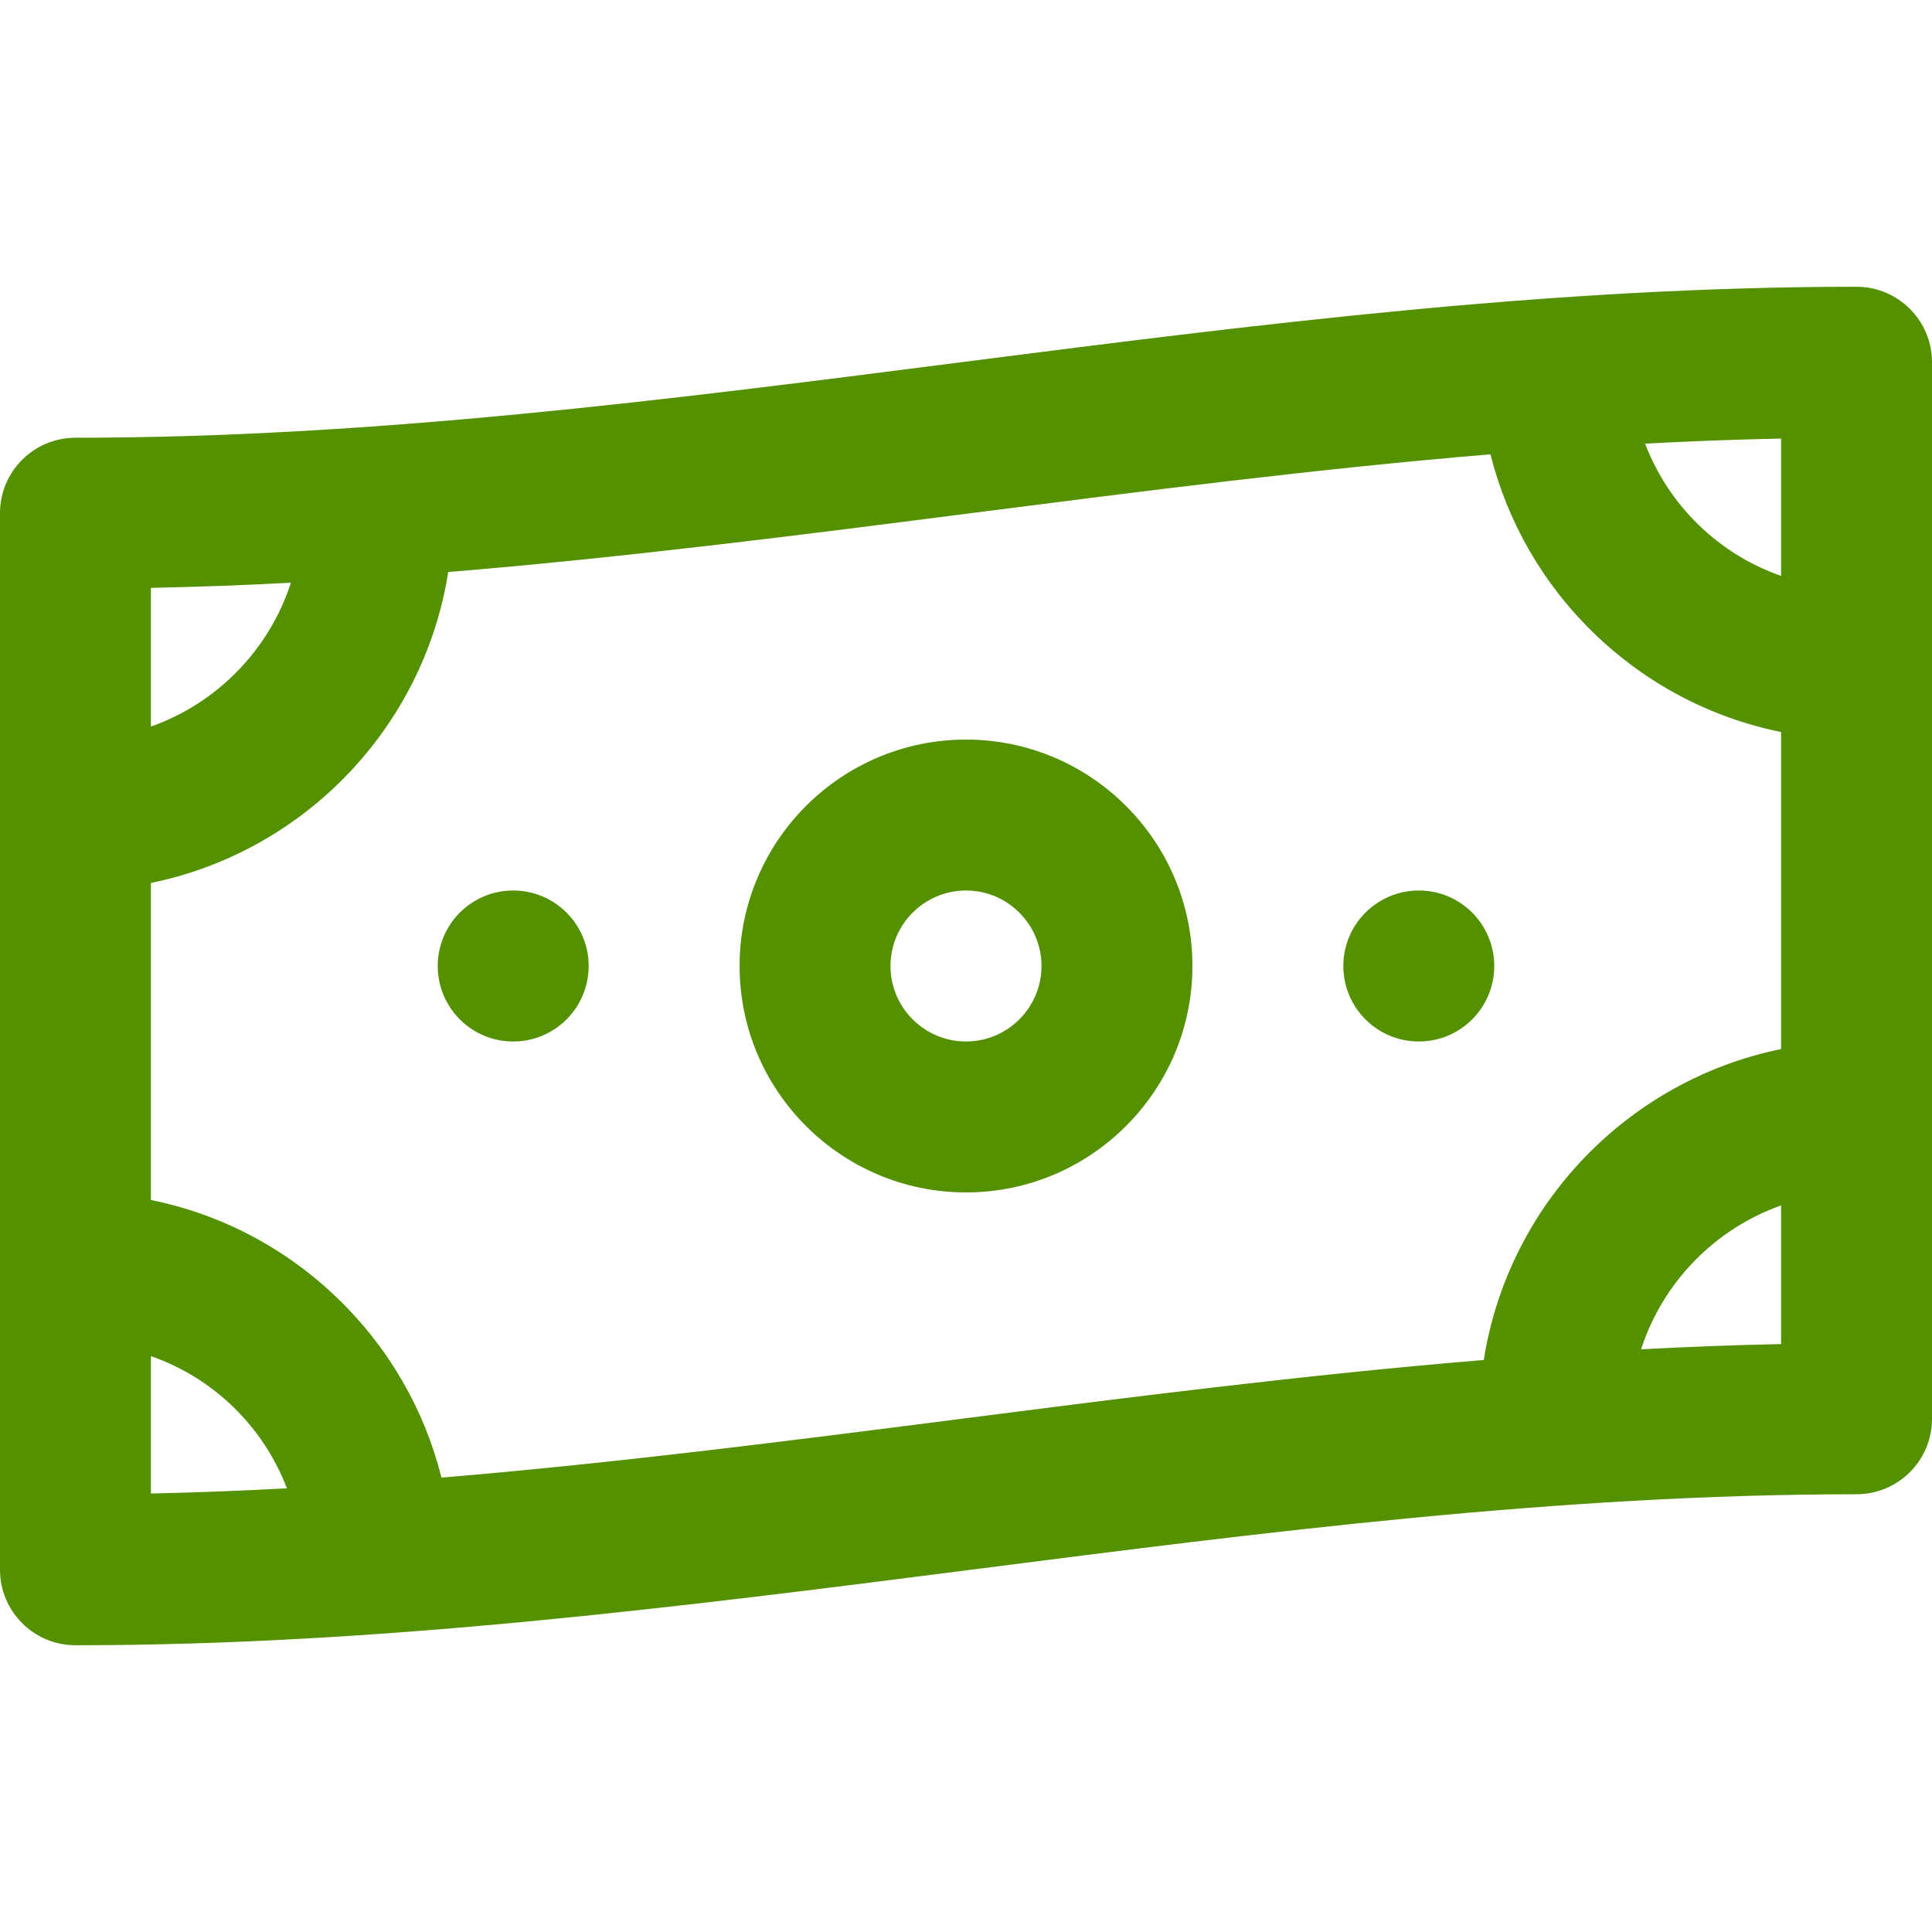
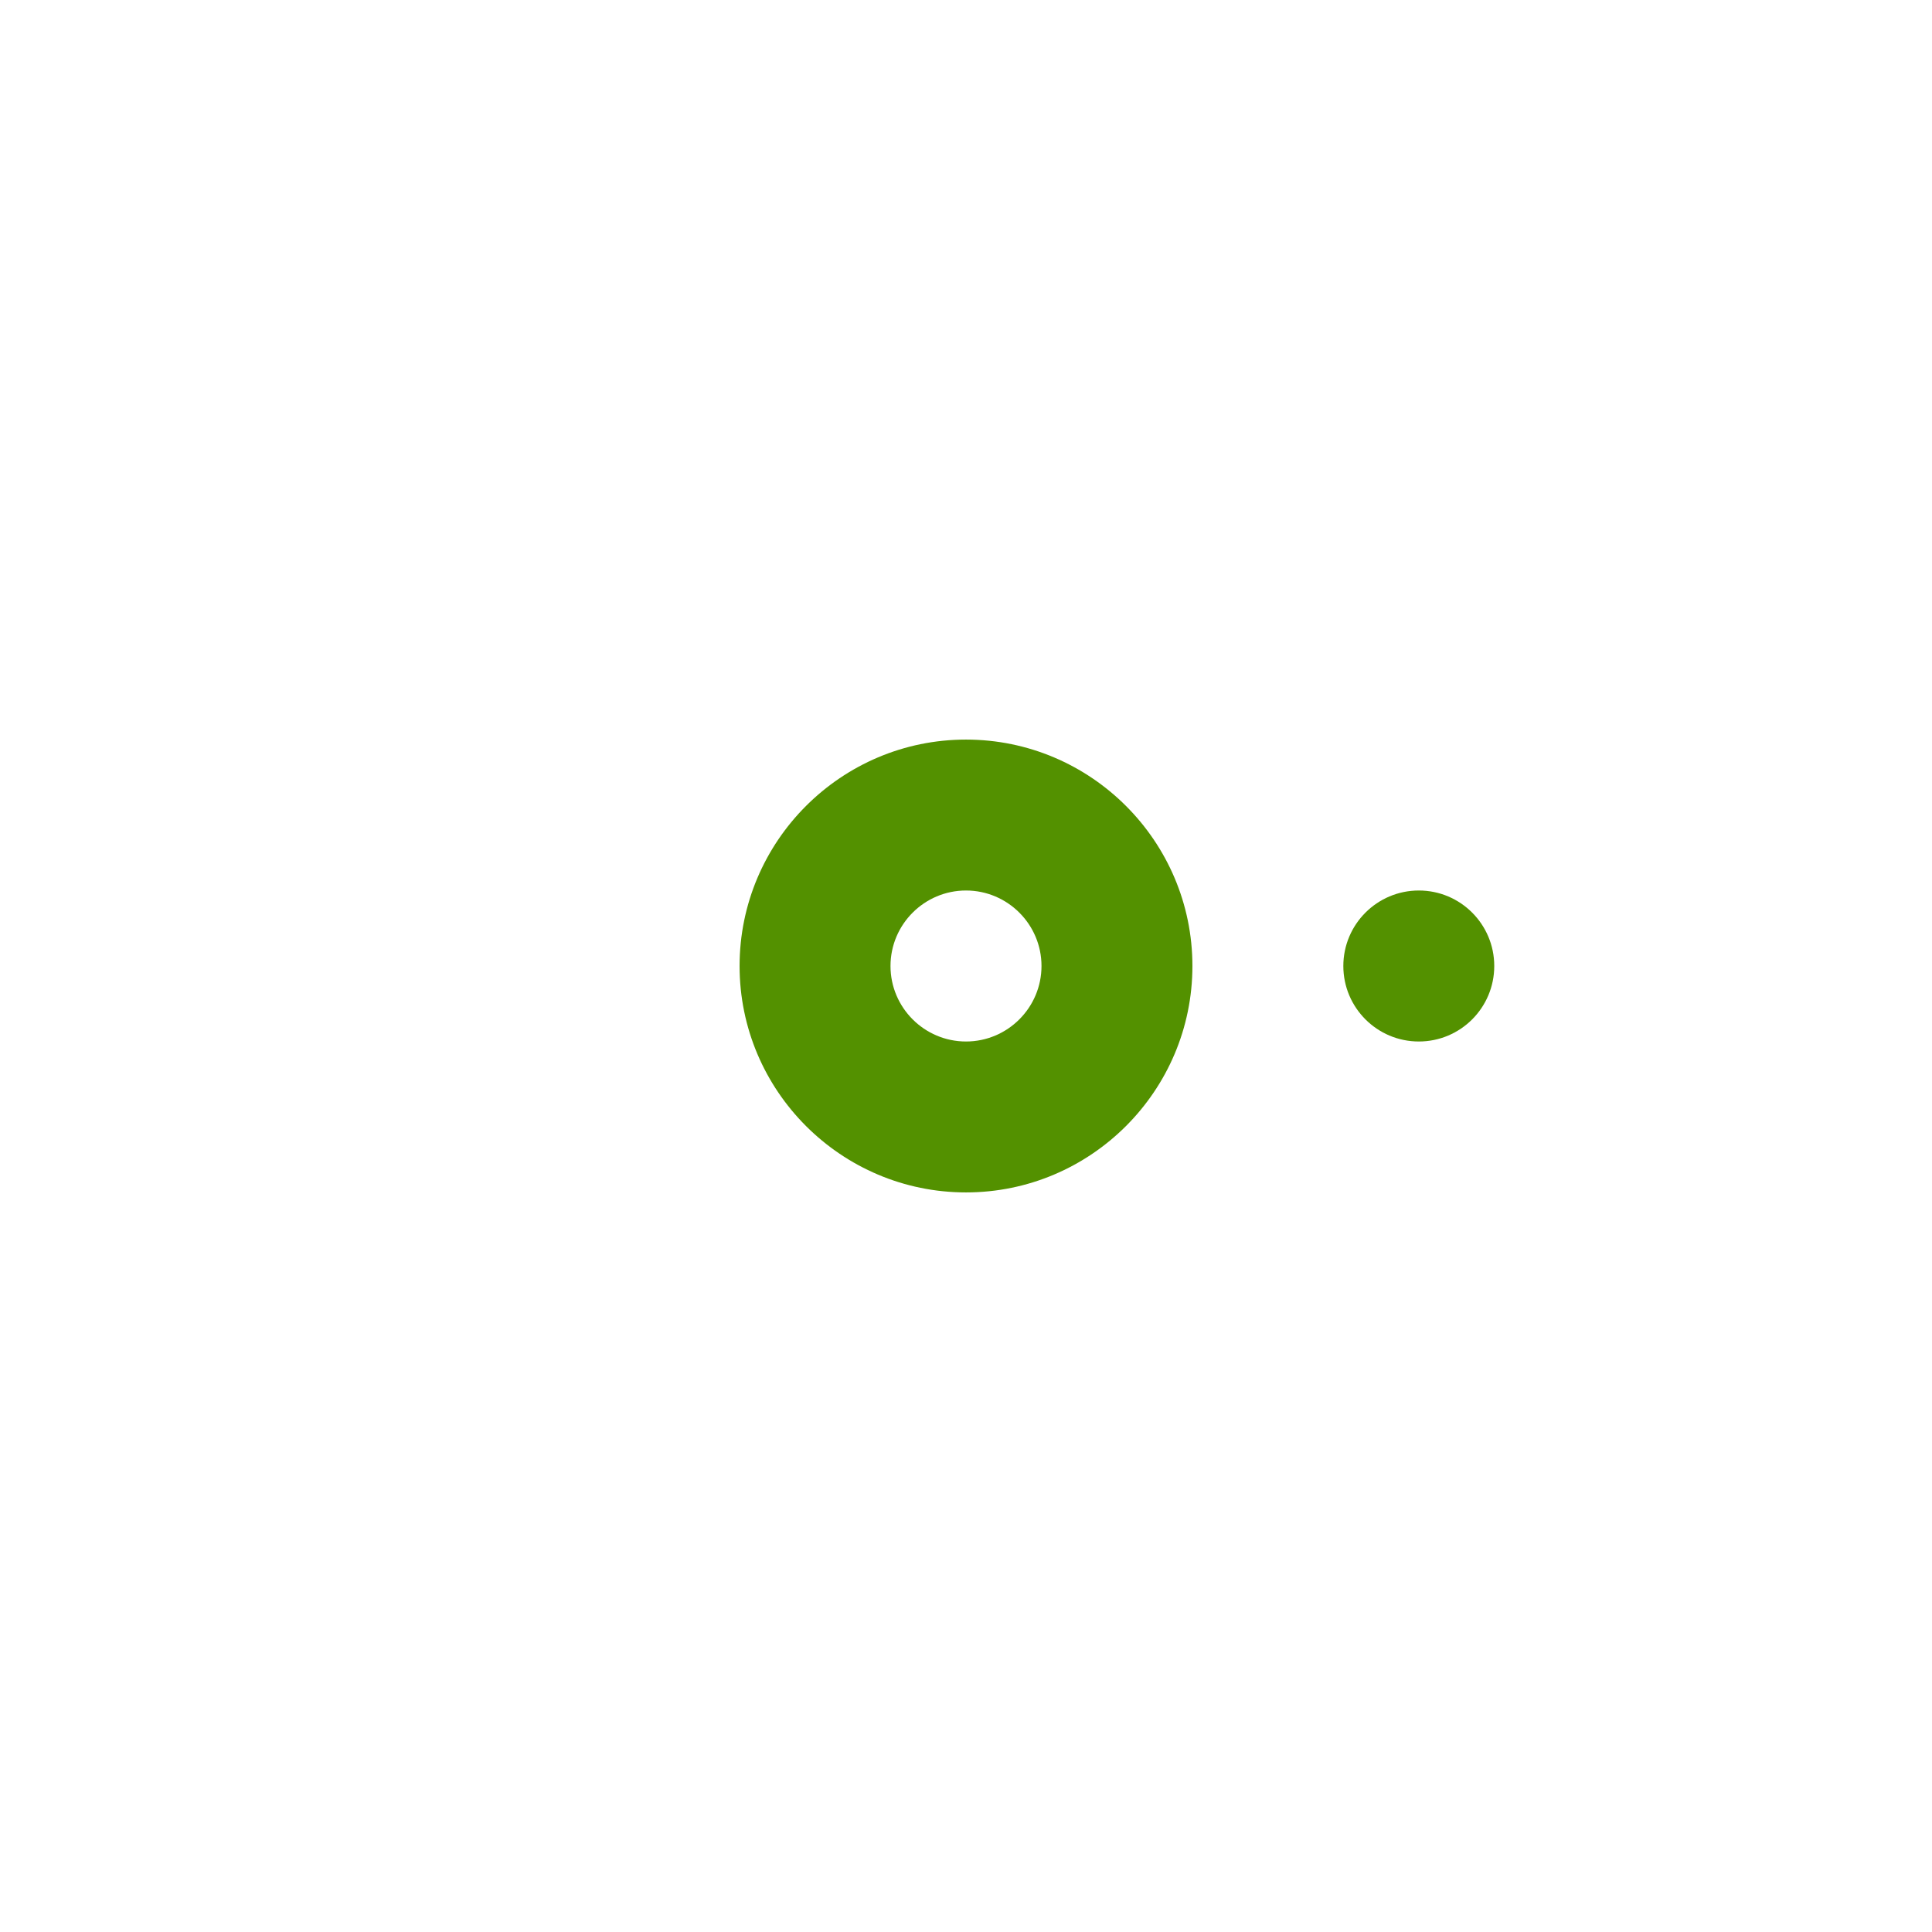
<svg xmlns="http://www.w3.org/2000/svg" width="26" height="26" viewBox="0 0 26 26" fill="none">
  <path d="M13 9.953C14.68 9.953 16.047 11.32 16.047 13C16.047 14.68 14.68 16.047 13 16.047C11.32 16.047 9.953 14.68 9.953 13C9.953 11.32 11.32 9.953 13 9.953ZM13 14.016C13.56 14.016 14.016 13.56 14.016 13C14.016 12.44 13.56 11.984 13 11.984C12.44 11.984 11.984 12.44 11.984 13C11.984 13.56 12.44 14.016 13 14.016Z" fill="#539100" />
  <path d="M19.094 14.016C18.533 14.016 18.078 13.561 18.078 13C18.078 12.439 18.533 11.984 19.094 11.984C19.655 11.984 20.109 12.439 20.109 13C20.109 13.561 19.655 14.016 19.094 14.016Z" fill="#539100" />
-   <path d="M6.906 14.016C6.345 14.016 5.891 13.561 5.891 13C5.891 12.439 6.345 11.984 6.906 11.984C7.467 11.984 7.922 12.439 7.922 13C7.922 13.561 7.467 14.016 6.906 14.016Z" fill="#539100" />
-   <path d="M1.016 5.891C5.013 5.891 9.008 5.378 12.871 4.883C16.902 4.366 20.894 3.859 24.984 3.859C25.545 3.859 26 4.314 26 4.875V19.094C26 19.655 25.545 20.109 24.984 20.109C20.987 20.109 16.992 20.622 13.129 21.117C9.092 21.634 5.089 22.141 1.016 22.141C0.455 22.141 0 21.686 0 21.125V6.906C0 6.345 0.455 5.891 1.016 5.891ZM2.031 9.778C2.922 9.463 3.623 8.744 3.915 7.842C3.289 7.875 2.661 7.899 2.031 7.911V9.778ZM22.139 5.97C22.457 6.804 23.127 7.456 23.969 7.75V5.902C23.358 5.914 22.748 5.938 22.139 5.97ZM23.969 16.222C23.078 16.538 22.377 17.256 22.085 18.158C22.711 18.125 23.339 18.101 23.969 18.088V16.222ZM19.968 18.302C20.297 16.21 21.908 14.538 23.969 14.118V9.851C23.029 9.661 22.16 9.207 21.456 8.527C20.765 7.859 20.287 7.026 20.058 6.114C17.721 6.309 15.402 6.607 13.129 6.898C10.806 7.196 8.435 7.5 6.032 7.698C5.703 9.79 4.092 11.462 2.031 11.882V16.149C2.972 16.339 3.84 16.793 4.544 17.473C5.235 18.14 5.713 18.974 5.941 19.885C8.279 19.69 10.598 19.393 12.871 19.102C15.194 18.804 17.565 18.501 19.968 18.302ZM3.861 20.029C3.543 19.196 2.873 18.544 2.031 18.25V20.099C2.642 20.086 3.252 20.062 3.861 20.029Z" fill="#539100" />
</svg>